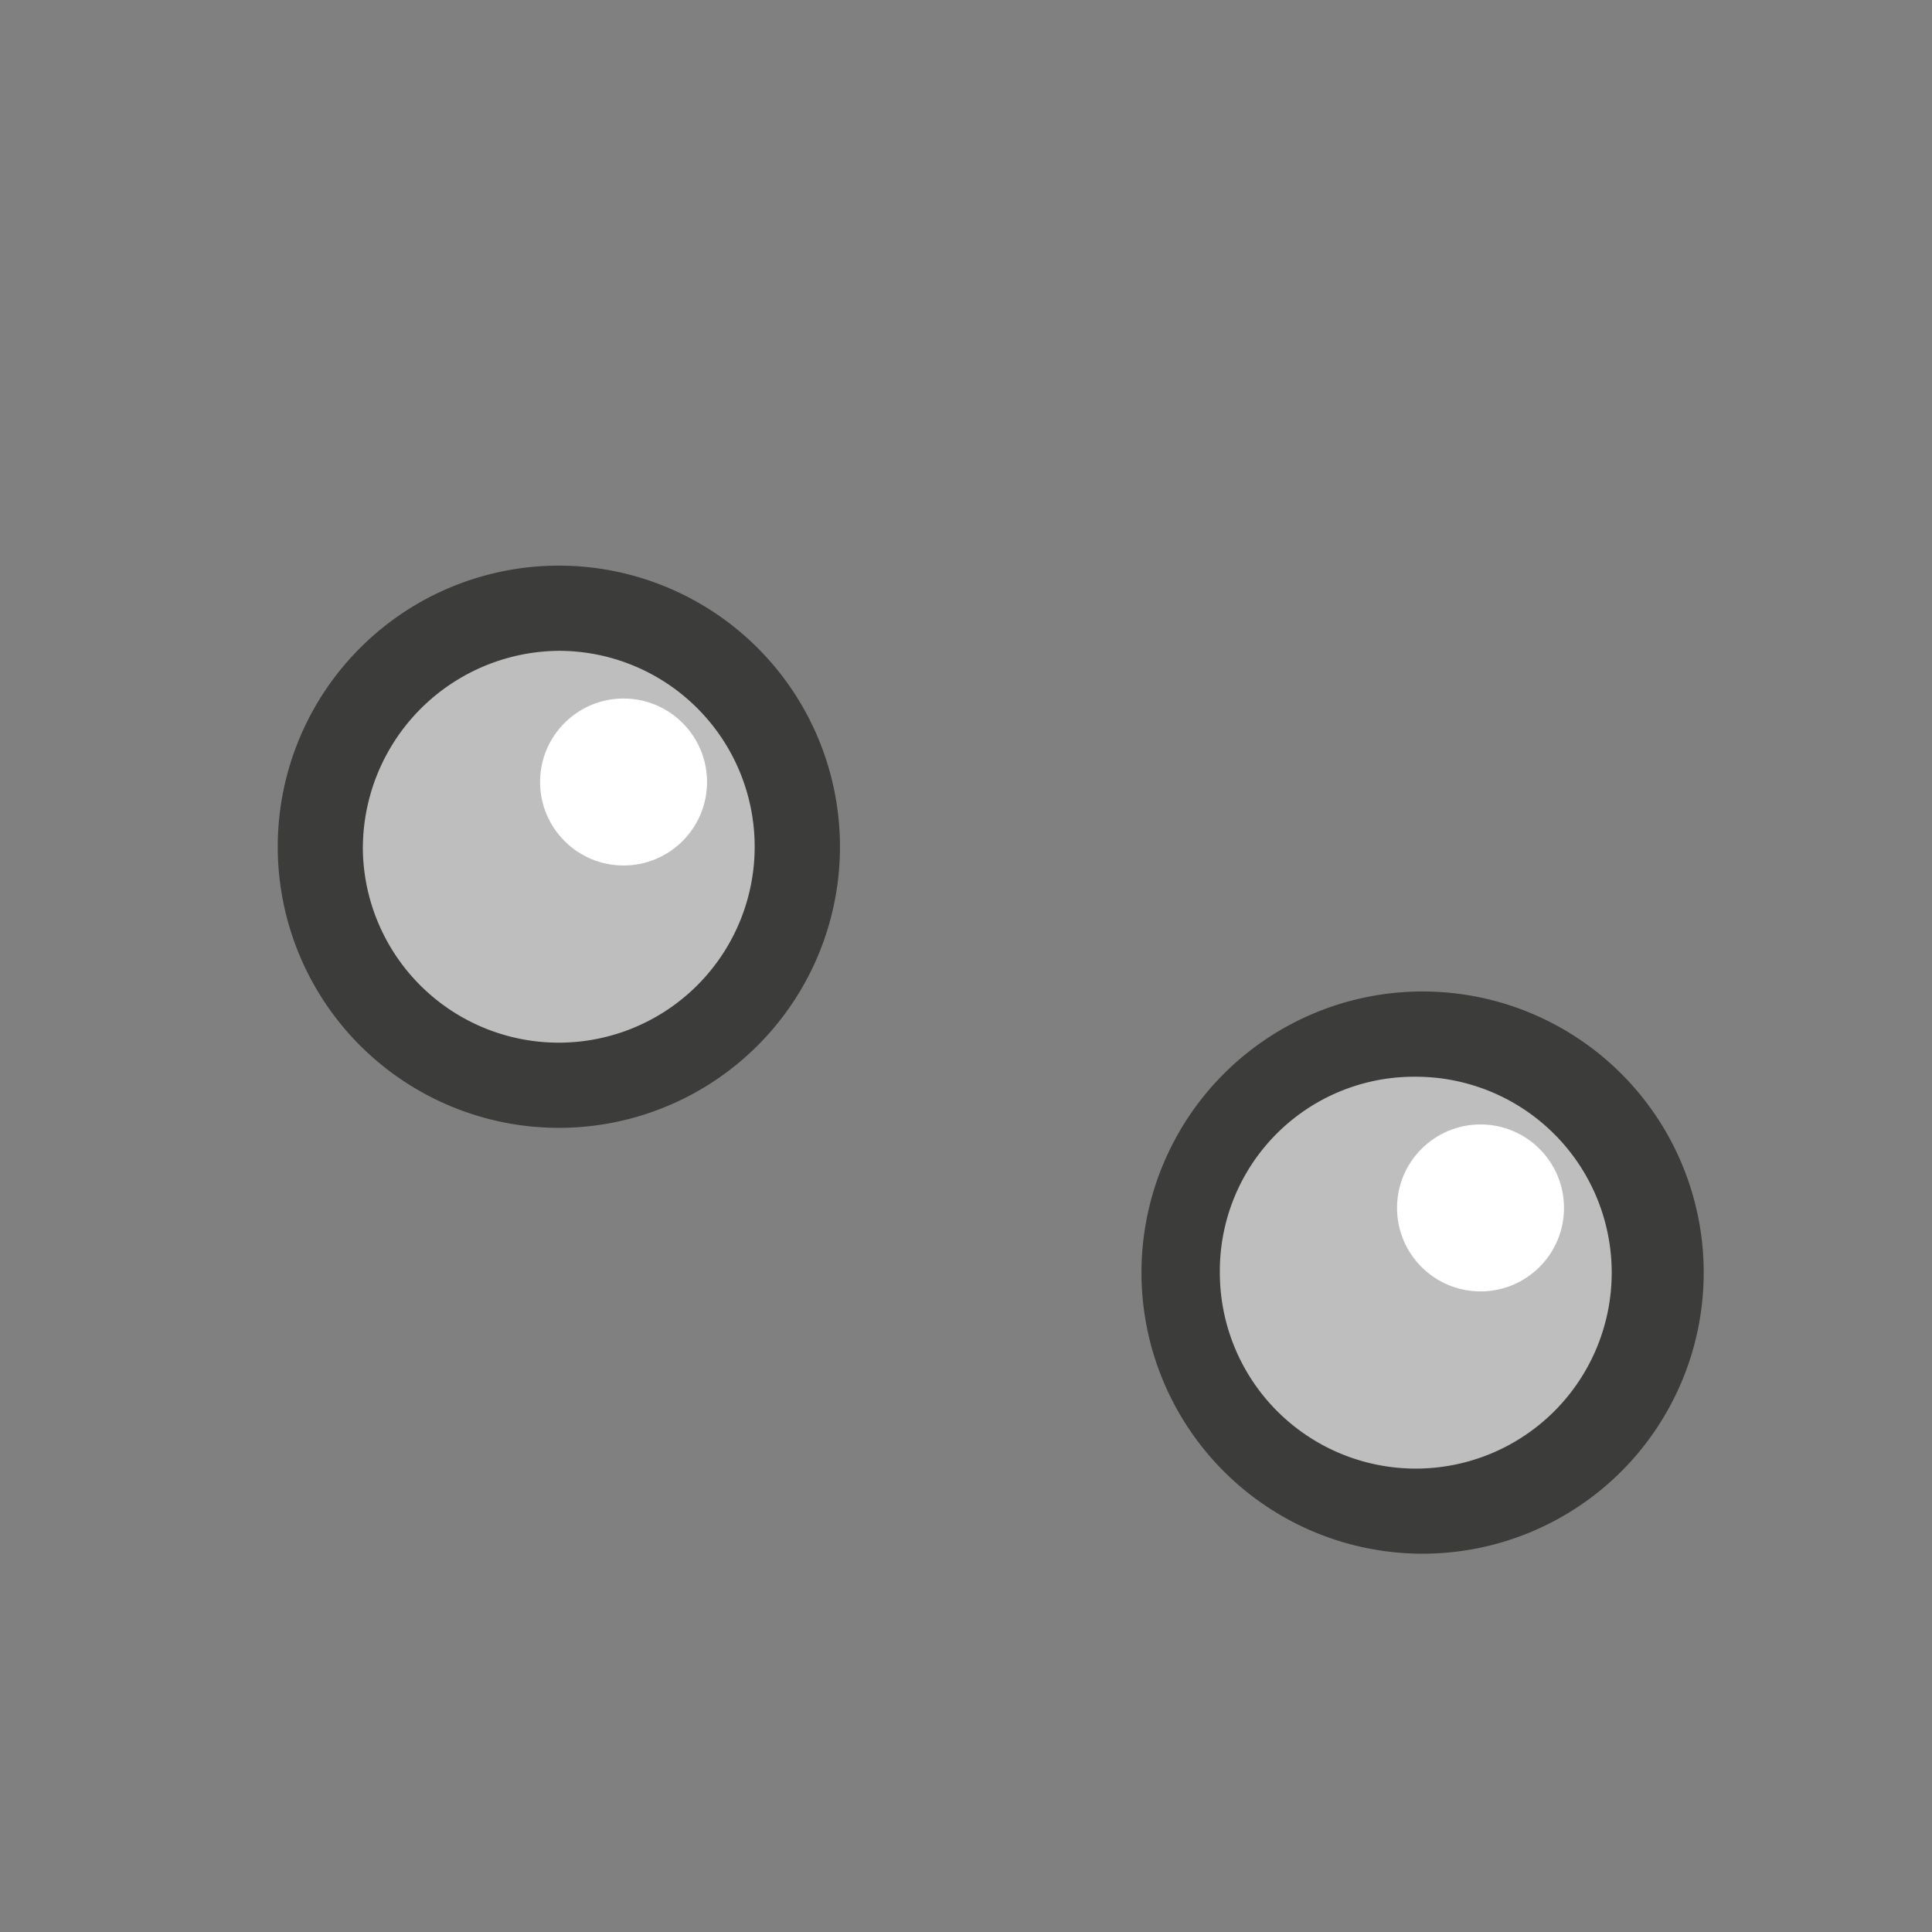
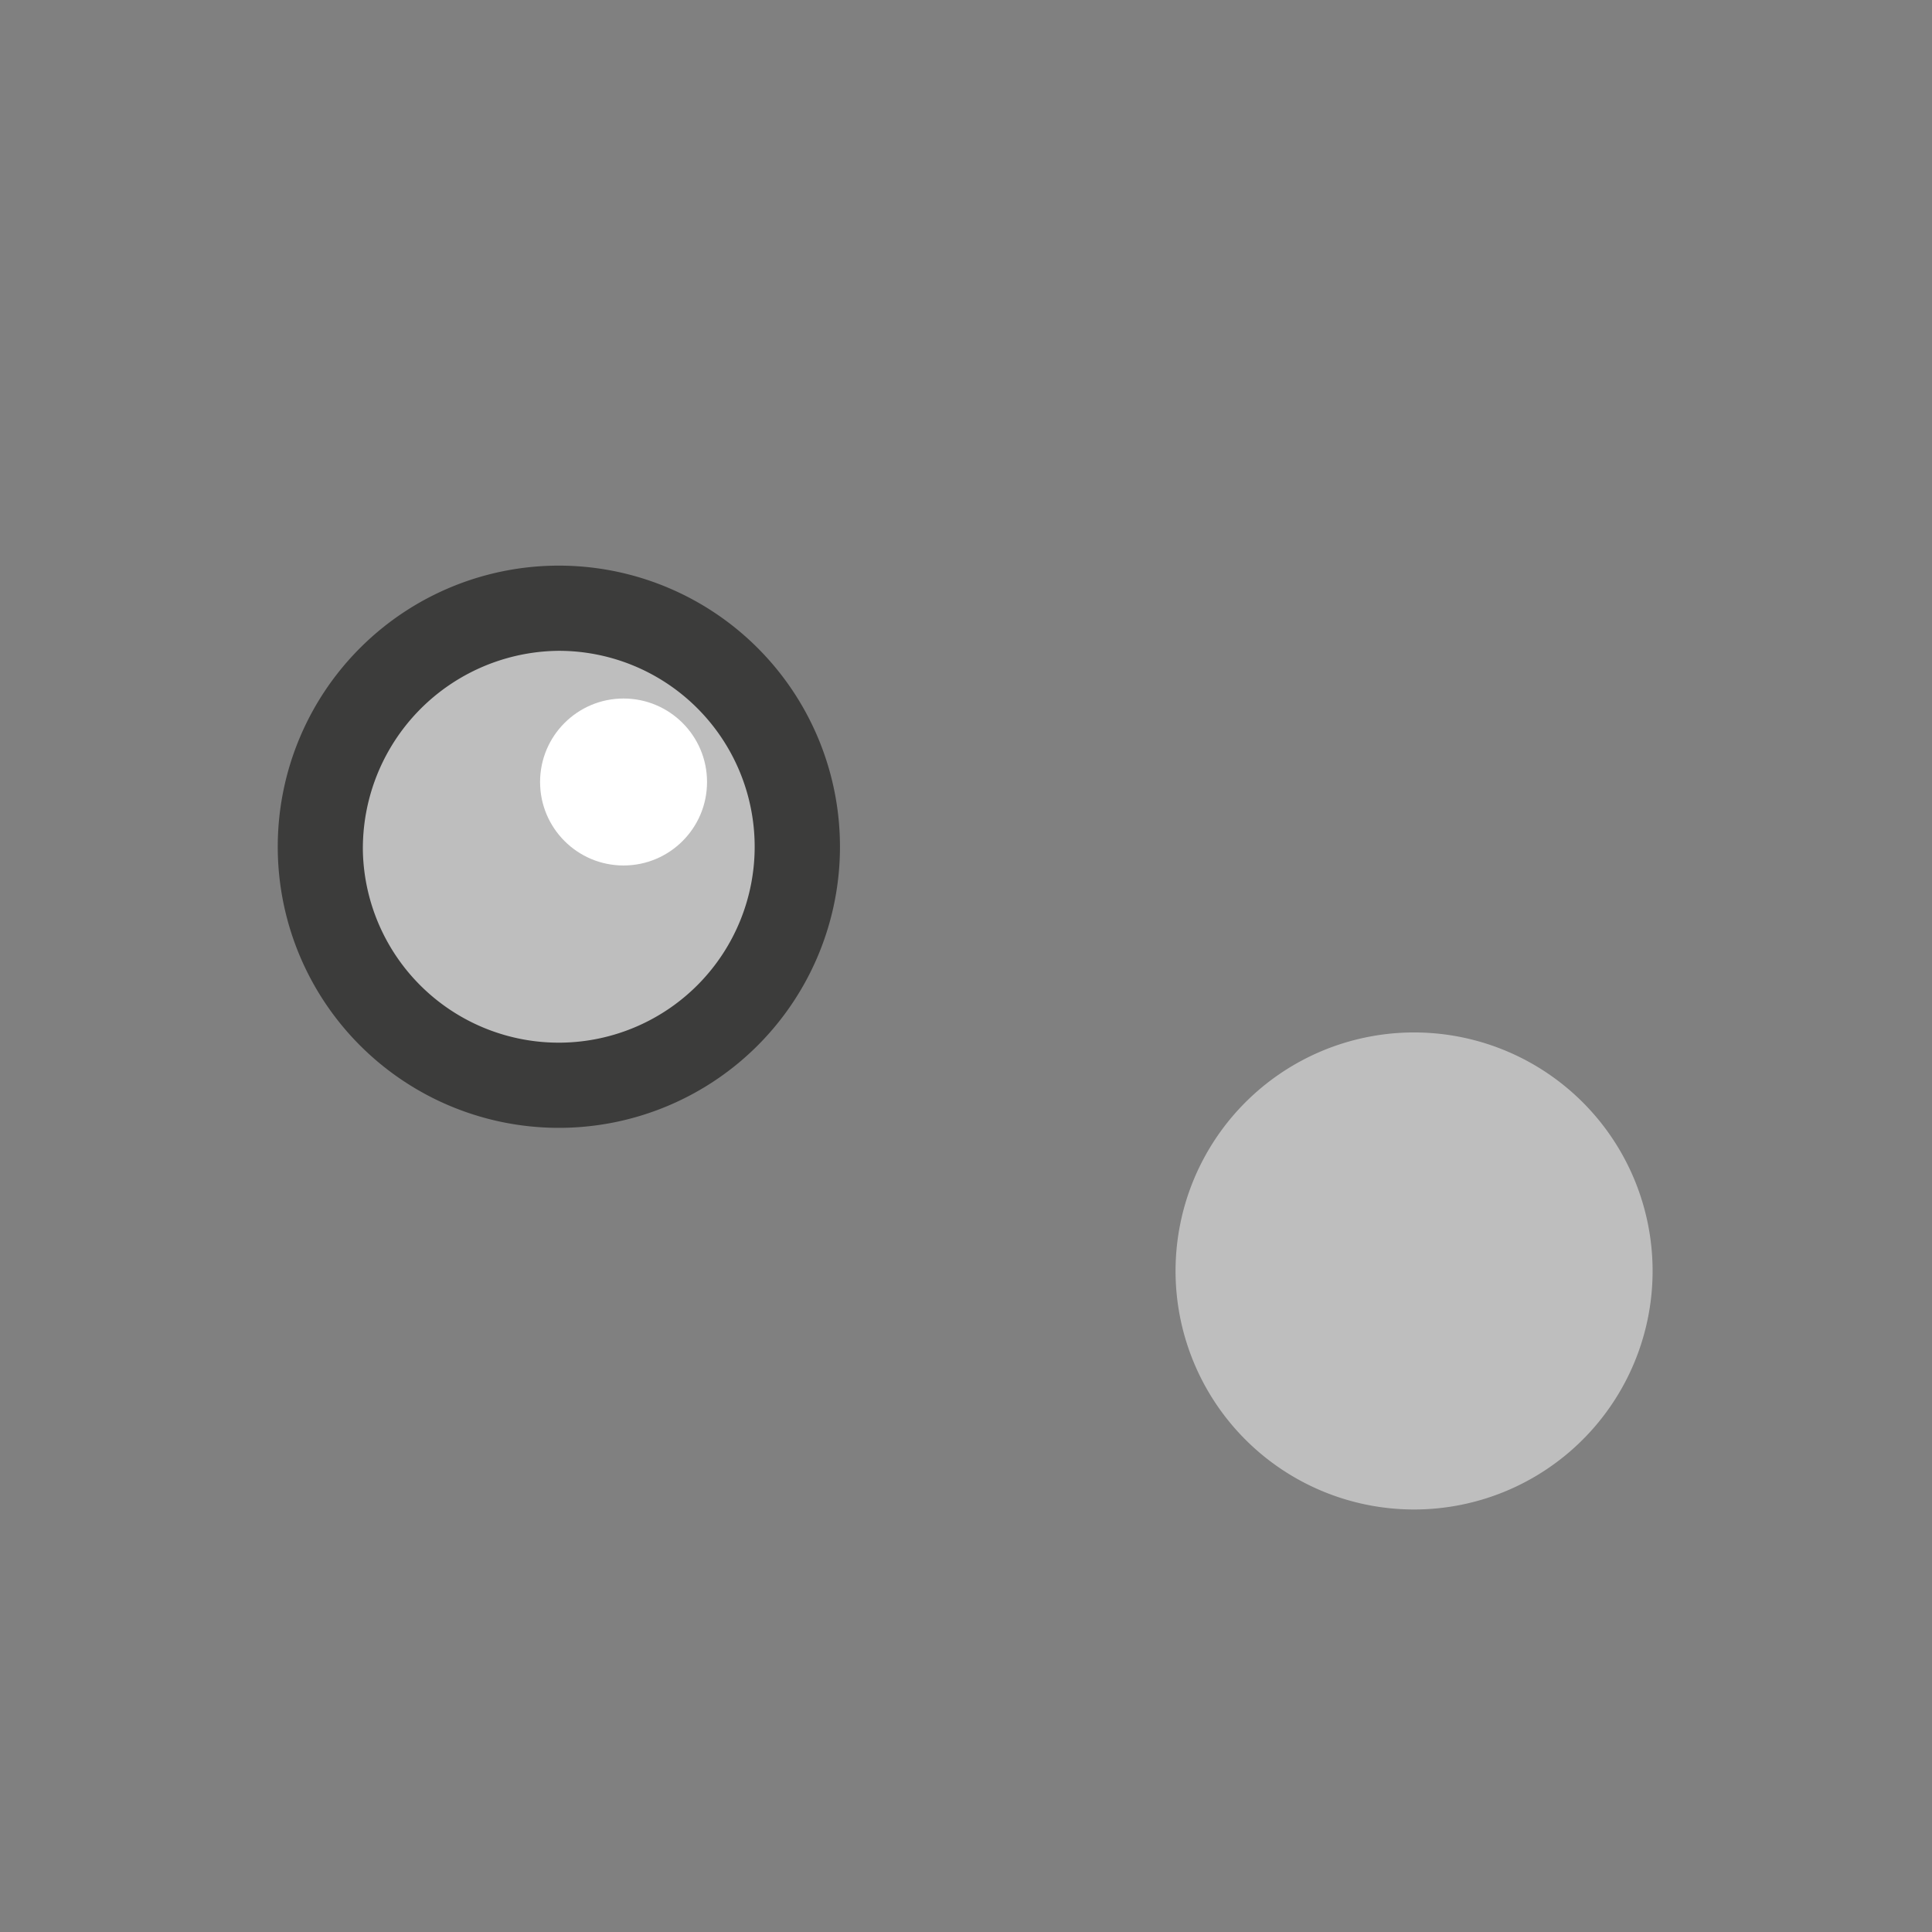
<svg xmlns="http://www.w3.org/2000/svg" id="Layer_1" data-name="Layer 1" viewBox="0 0 11.34 11.34">
  <rect x="0" y="0" width="11.34" height="11.34" fill="#808080" stroke="none" />
  <defs>
    <style>.cls-1{fill:#bebebe;}.cls-2{fill:#3c3c3b;}.cls-3{fill:#fff;}</style>
  </defs>
  <circle class="cls-1" cx="3.28" cy="4.97" r="1.4" />
  <path class="cls-2" d="M3.28,3.82A1.15,1.15,0,1,1,2.13,5,1.16,1.16,0,0,1,3.28,3.82m0-.5A1.65,1.65,0,1,0,4.93,5,1.65,1.65,0,0,0,3.28,3.32Z" />
  <circle class="cls-3" cx="3.66" cy="4.59" r="0.49" />
  <path class="cls-1" d="M8.31,8.86A1.4,1.4,0,1,1,9.7,7.47,1.4,1.4,0,0,1,8.31,8.86Z" />
-   <path class="cls-2" d="M8.31,6.32A1.15,1.15,0,1,1,7.16,7.47,1.14,1.14,0,0,1,8.31,6.32m0-.5A1.65,1.65,0,1,0,10,7.47,1.65,1.65,0,0,0,8.31,5.82Z" />
-   <circle class="cls-3" cx="8.69" cy="7.09" r="0.49" />
</svg>